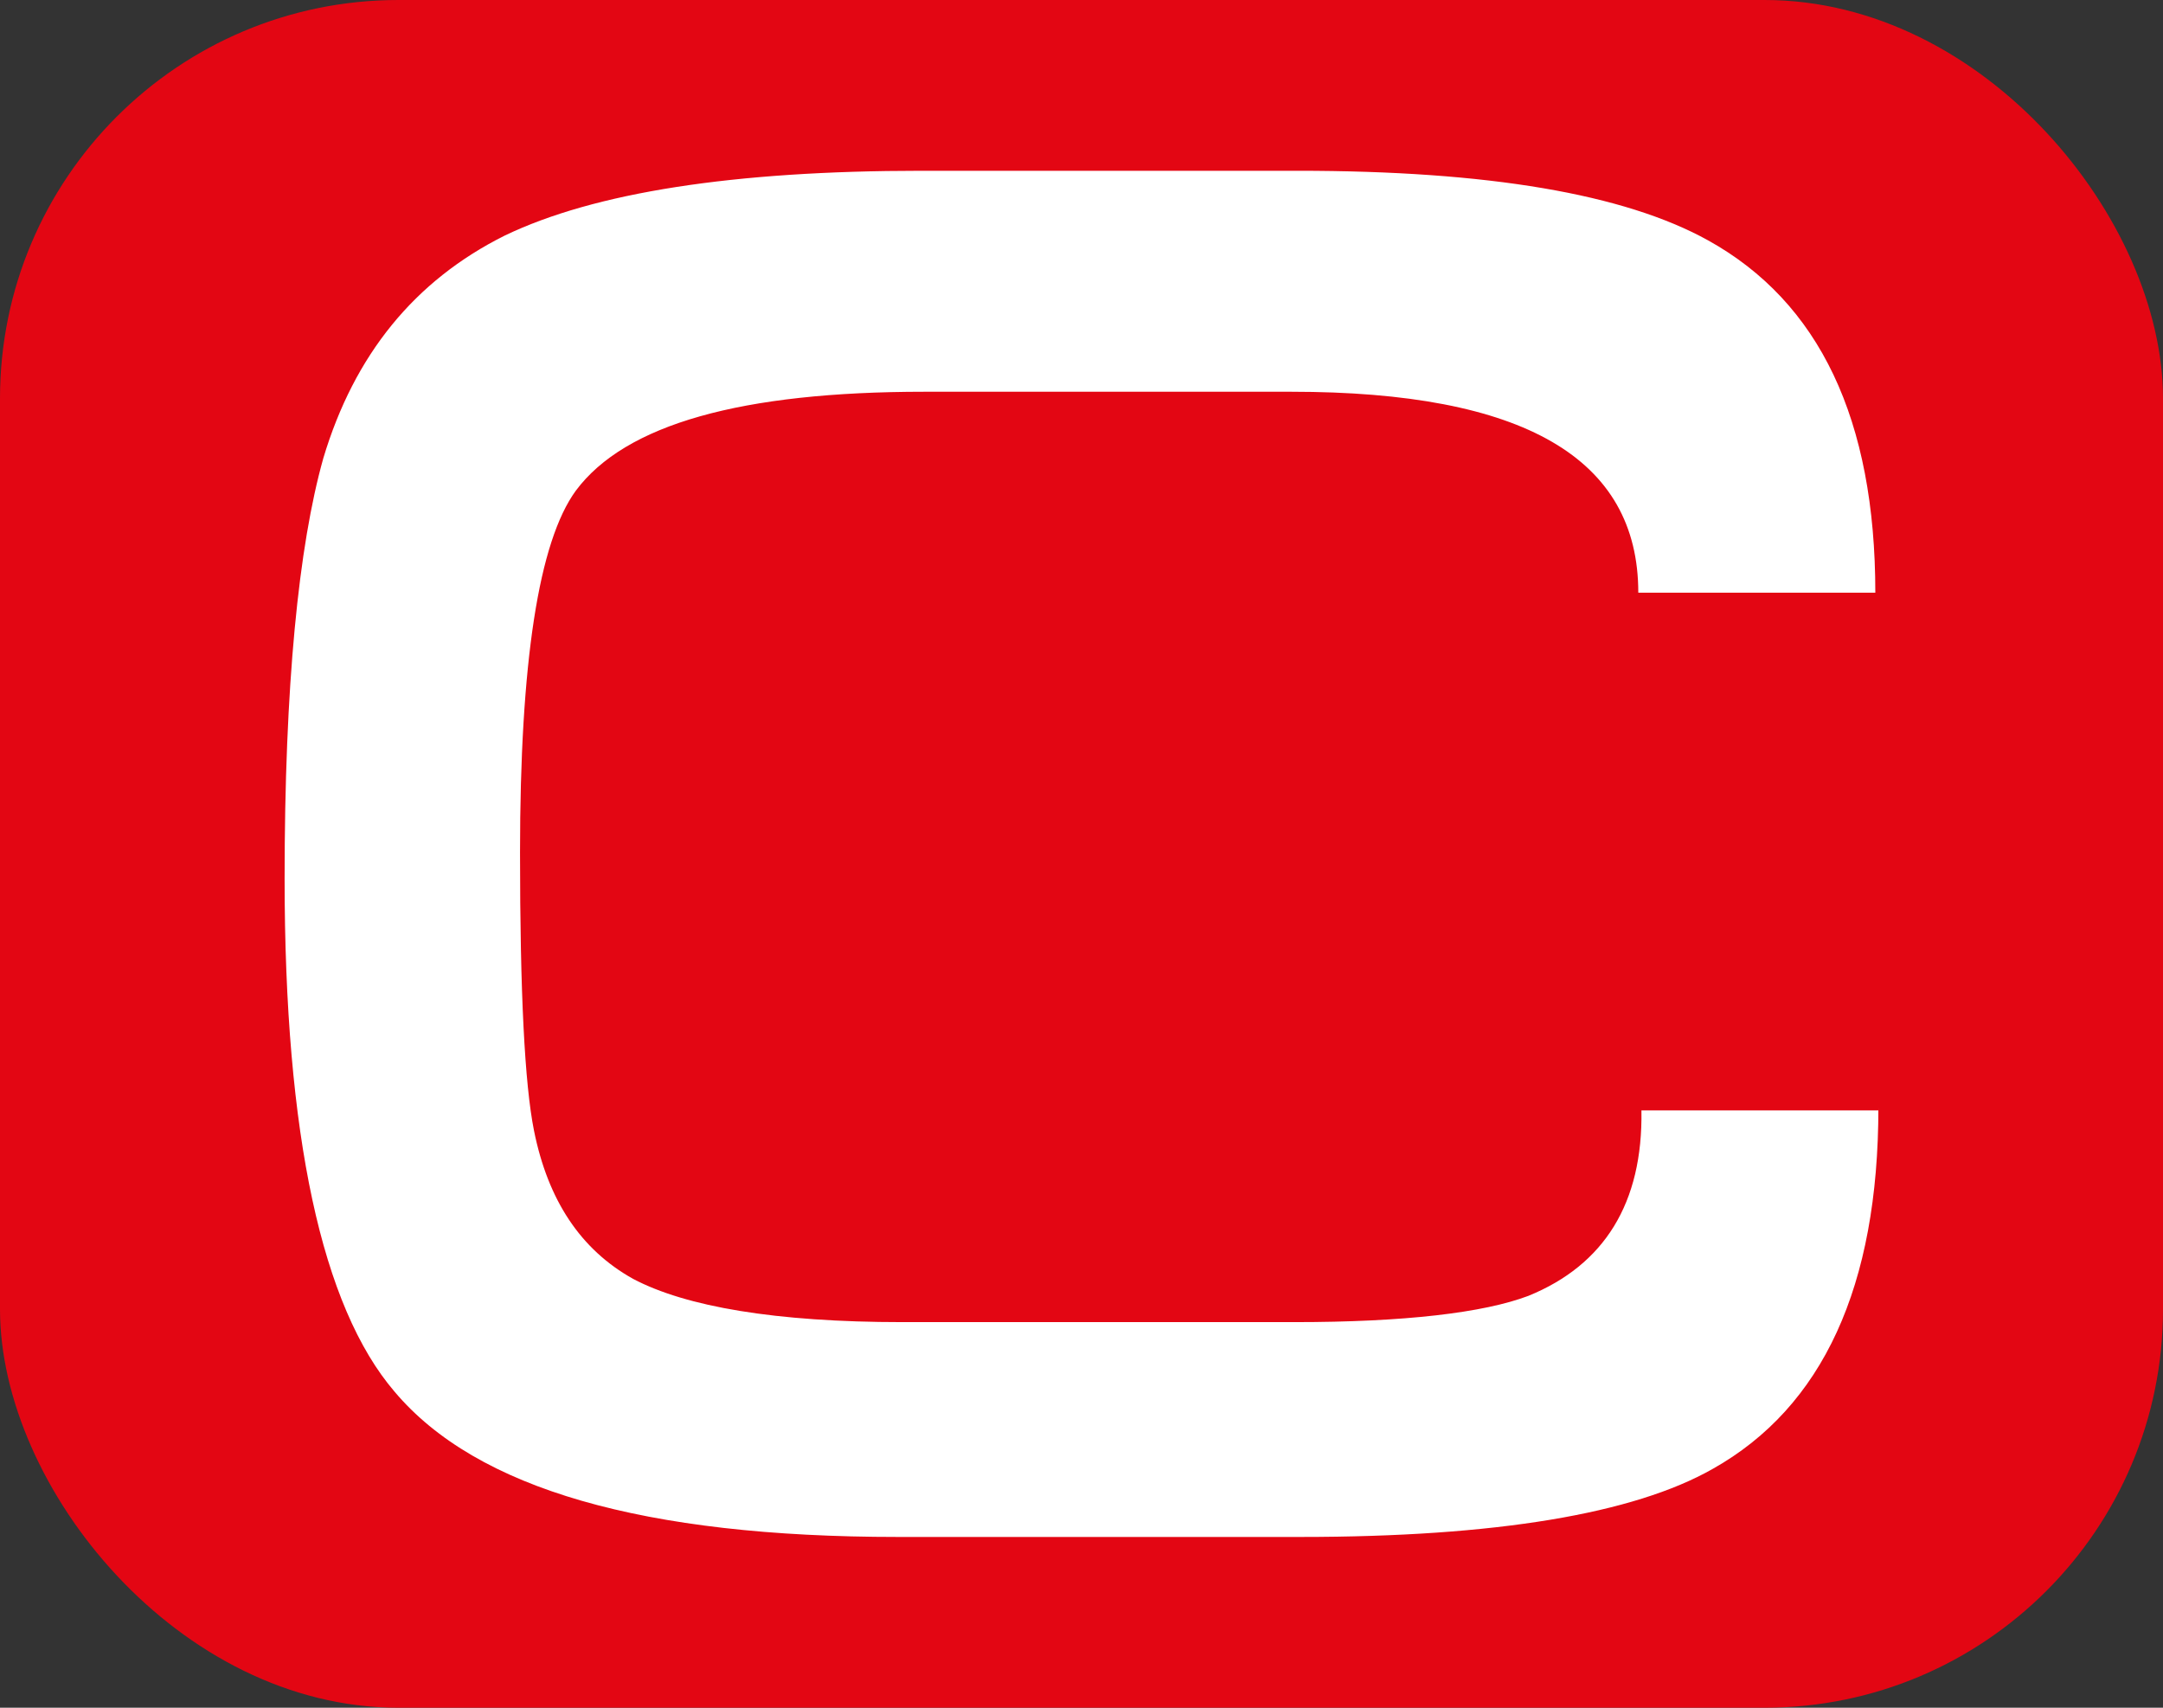
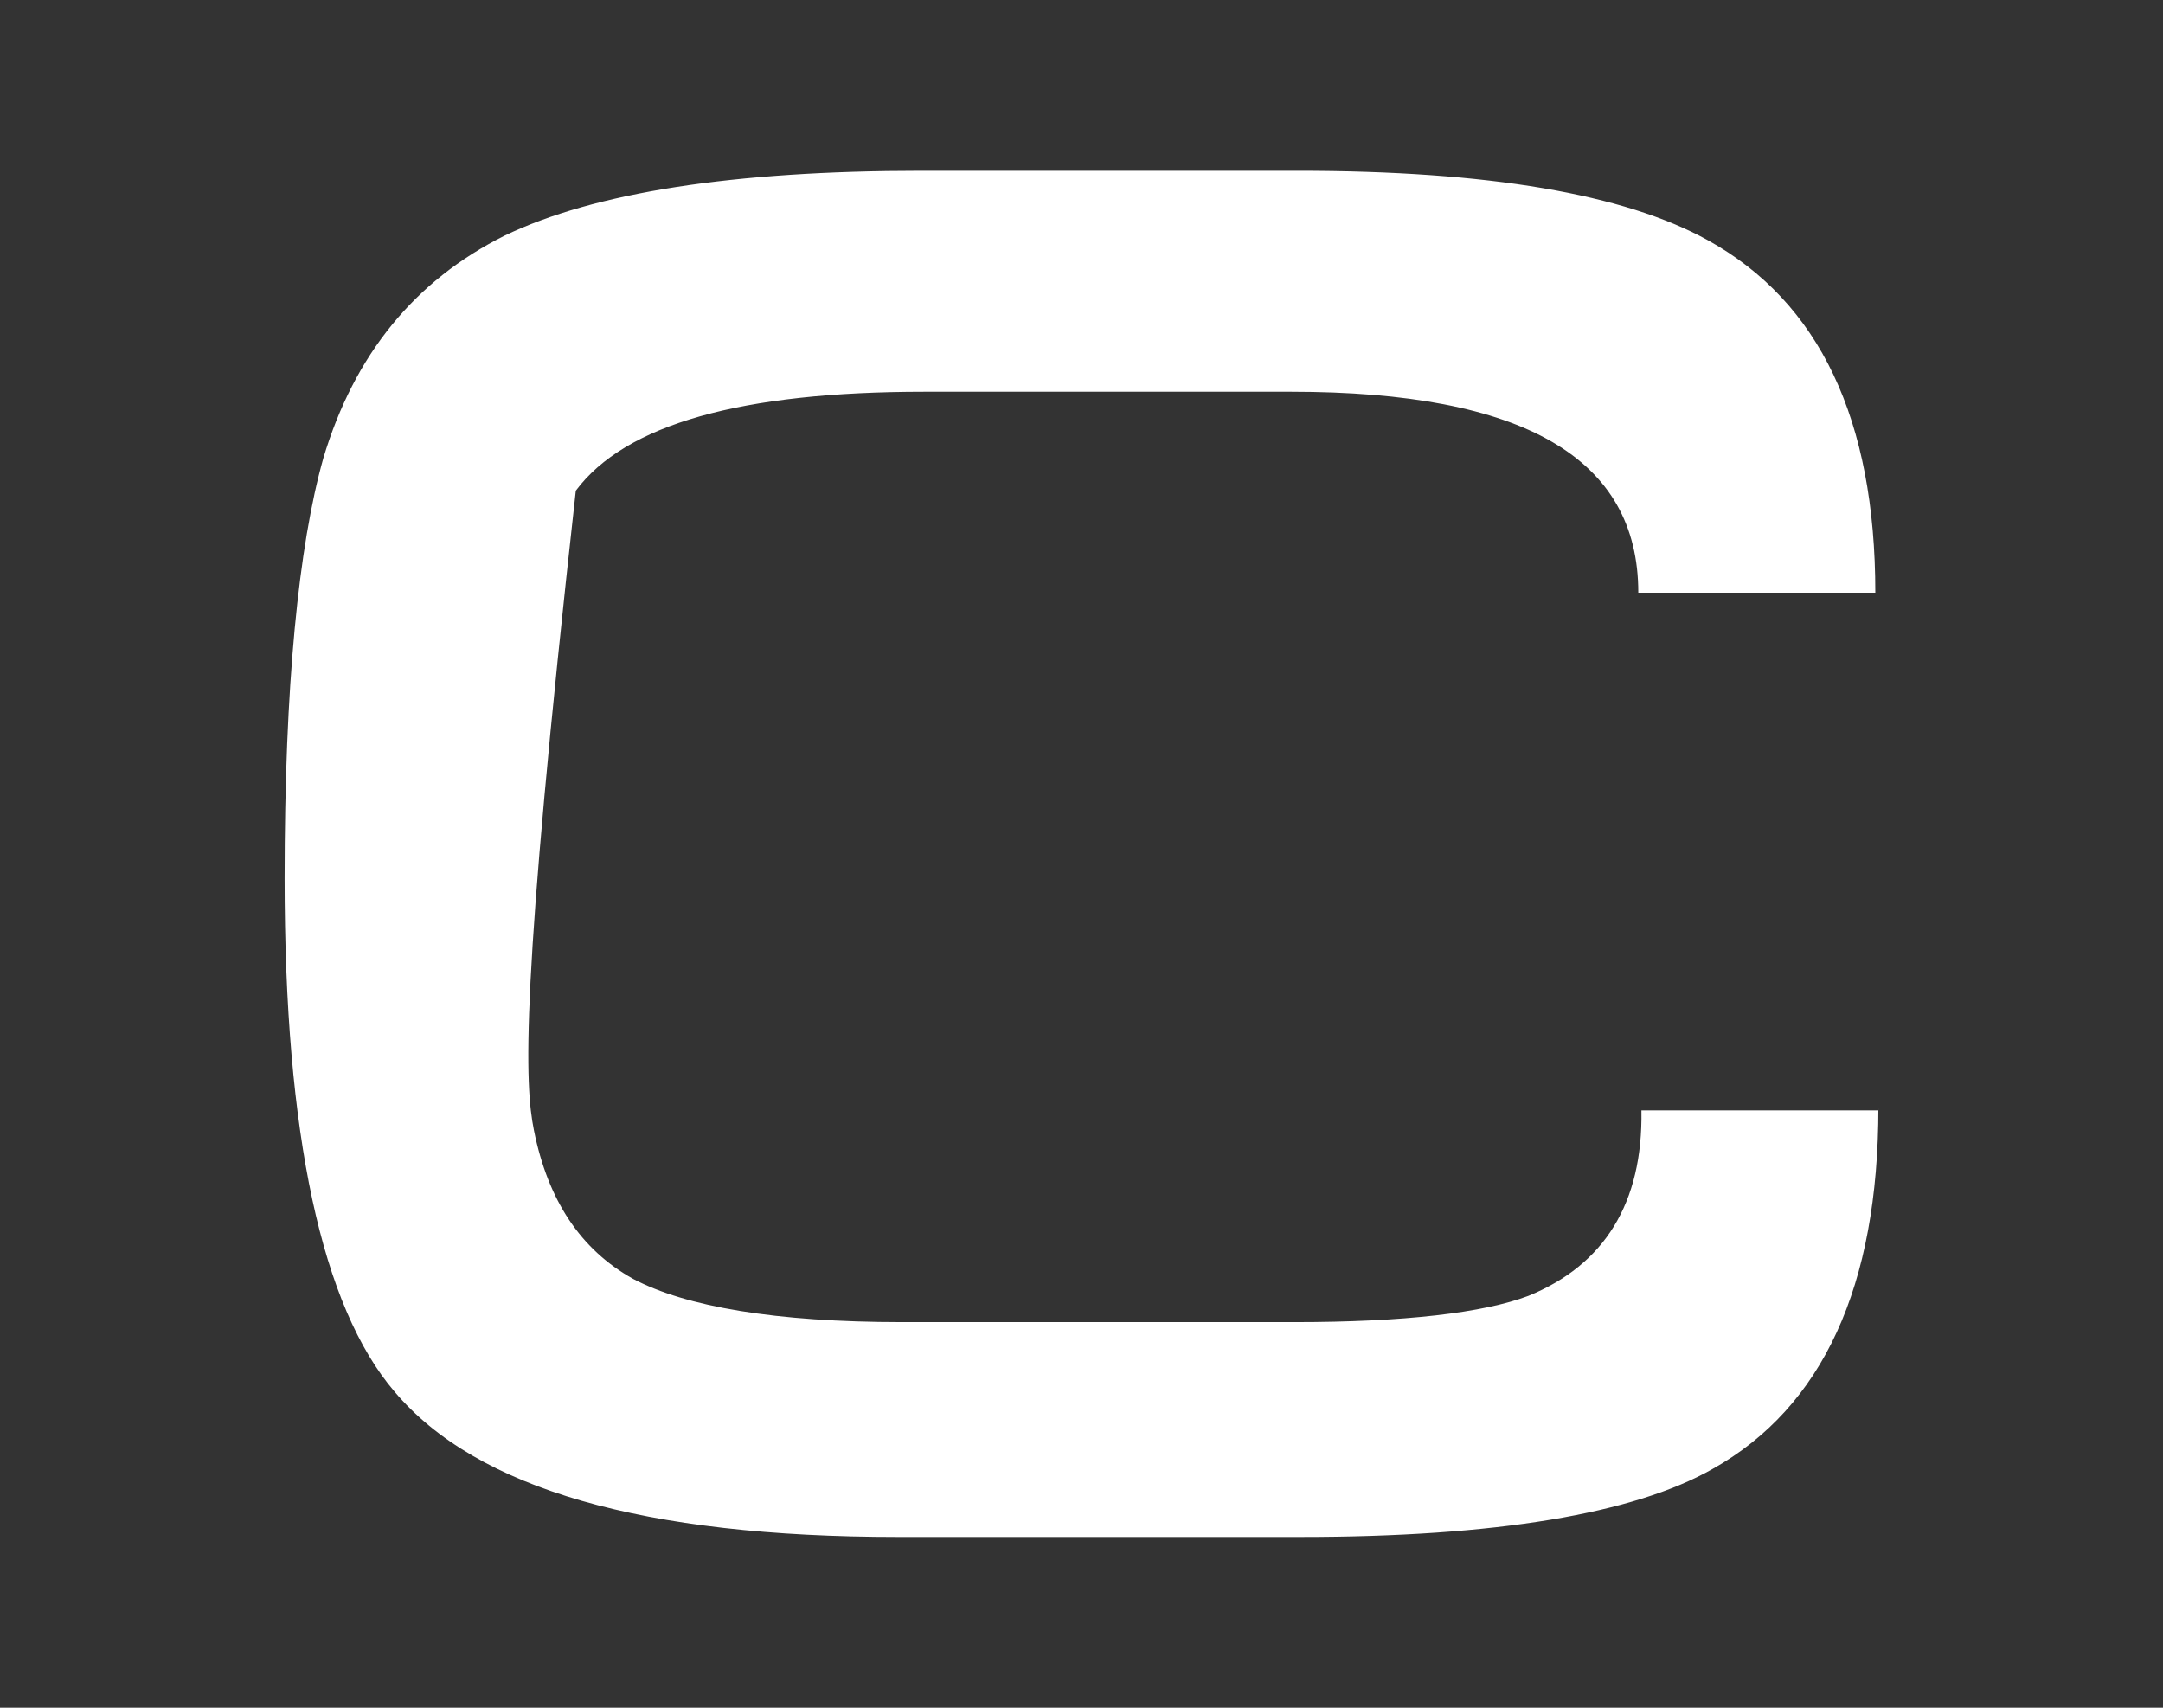
<svg xmlns="http://www.w3.org/2000/svg" width="38" height="30" viewBox="0 0 38 30" fill="none">
  <rect x="0" y="0" width="38" height="30" fill="#333333" stroke="none" />
-   <rect width="38" height="30" rx="7" fill="#E30613" />
-   <path d="M33 19.453C33 22.602 32.02 24.72 30.088 25.805C28.701 26.593 26.279 27 22.85 27H15.775C11.313 27 8.374 26.158 6.932 24.448C5.653 22.955 5 19.941 5 15.434C5 12.041 5.245 9.597 5.68 8.05C6.224 6.231 7.286 4.928 8.864 4.14C10.442 3.38 12.891 3 16.184 3H22.796C26.143 3 28.537 3.407 30.007 4.222C31.966 5.308 32.946 7.371 32.946 10.412H28.782C28.782 8.05 26.769 6.882 22.687 6.882H16.238C13.027 6.882 10.986 7.452 10.116 8.62C9.463 9.516 9.136 11.633 9.136 14.973C9.136 17.443 9.218 19.045 9.381 19.86C9.626 21.081 10.197 21.95 11.122 22.466C12.048 22.955 13.626 23.226 15.857 23.226H22.741C24.674 23.226 26.061 23.063 26.85 22.765C28.184 22.222 28.864 21.136 28.837 19.507H33V19.453V19.453Z" fill="white" />
+   <path d="M33 19.453C33 22.602 32.02 24.72 30.088 25.805C28.701 26.593 26.279 27 22.85 27H15.775C11.313 27 8.374 26.158 6.932 24.448C5.653 22.955 5 19.941 5 15.434C5 12.041 5.245 9.597 5.68 8.05C6.224 6.231 7.286 4.928 8.864 4.14C10.442 3.38 12.891 3 16.184 3H22.796C26.143 3 28.537 3.407 30.007 4.222C31.966 5.308 32.946 7.371 32.946 10.412H28.782C28.782 8.05 26.769 6.882 22.687 6.882H16.238C13.027 6.882 10.986 7.452 10.116 8.62C9.136 17.443 9.218 19.045 9.381 19.86C9.626 21.081 10.197 21.95 11.122 22.466C12.048 22.955 13.626 23.226 15.857 23.226H22.741C24.674 23.226 26.061 23.063 26.85 22.765C28.184 22.222 28.864 21.136 28.837 19.507H33V19.453V19.453Z" fill="white" />
</svg>